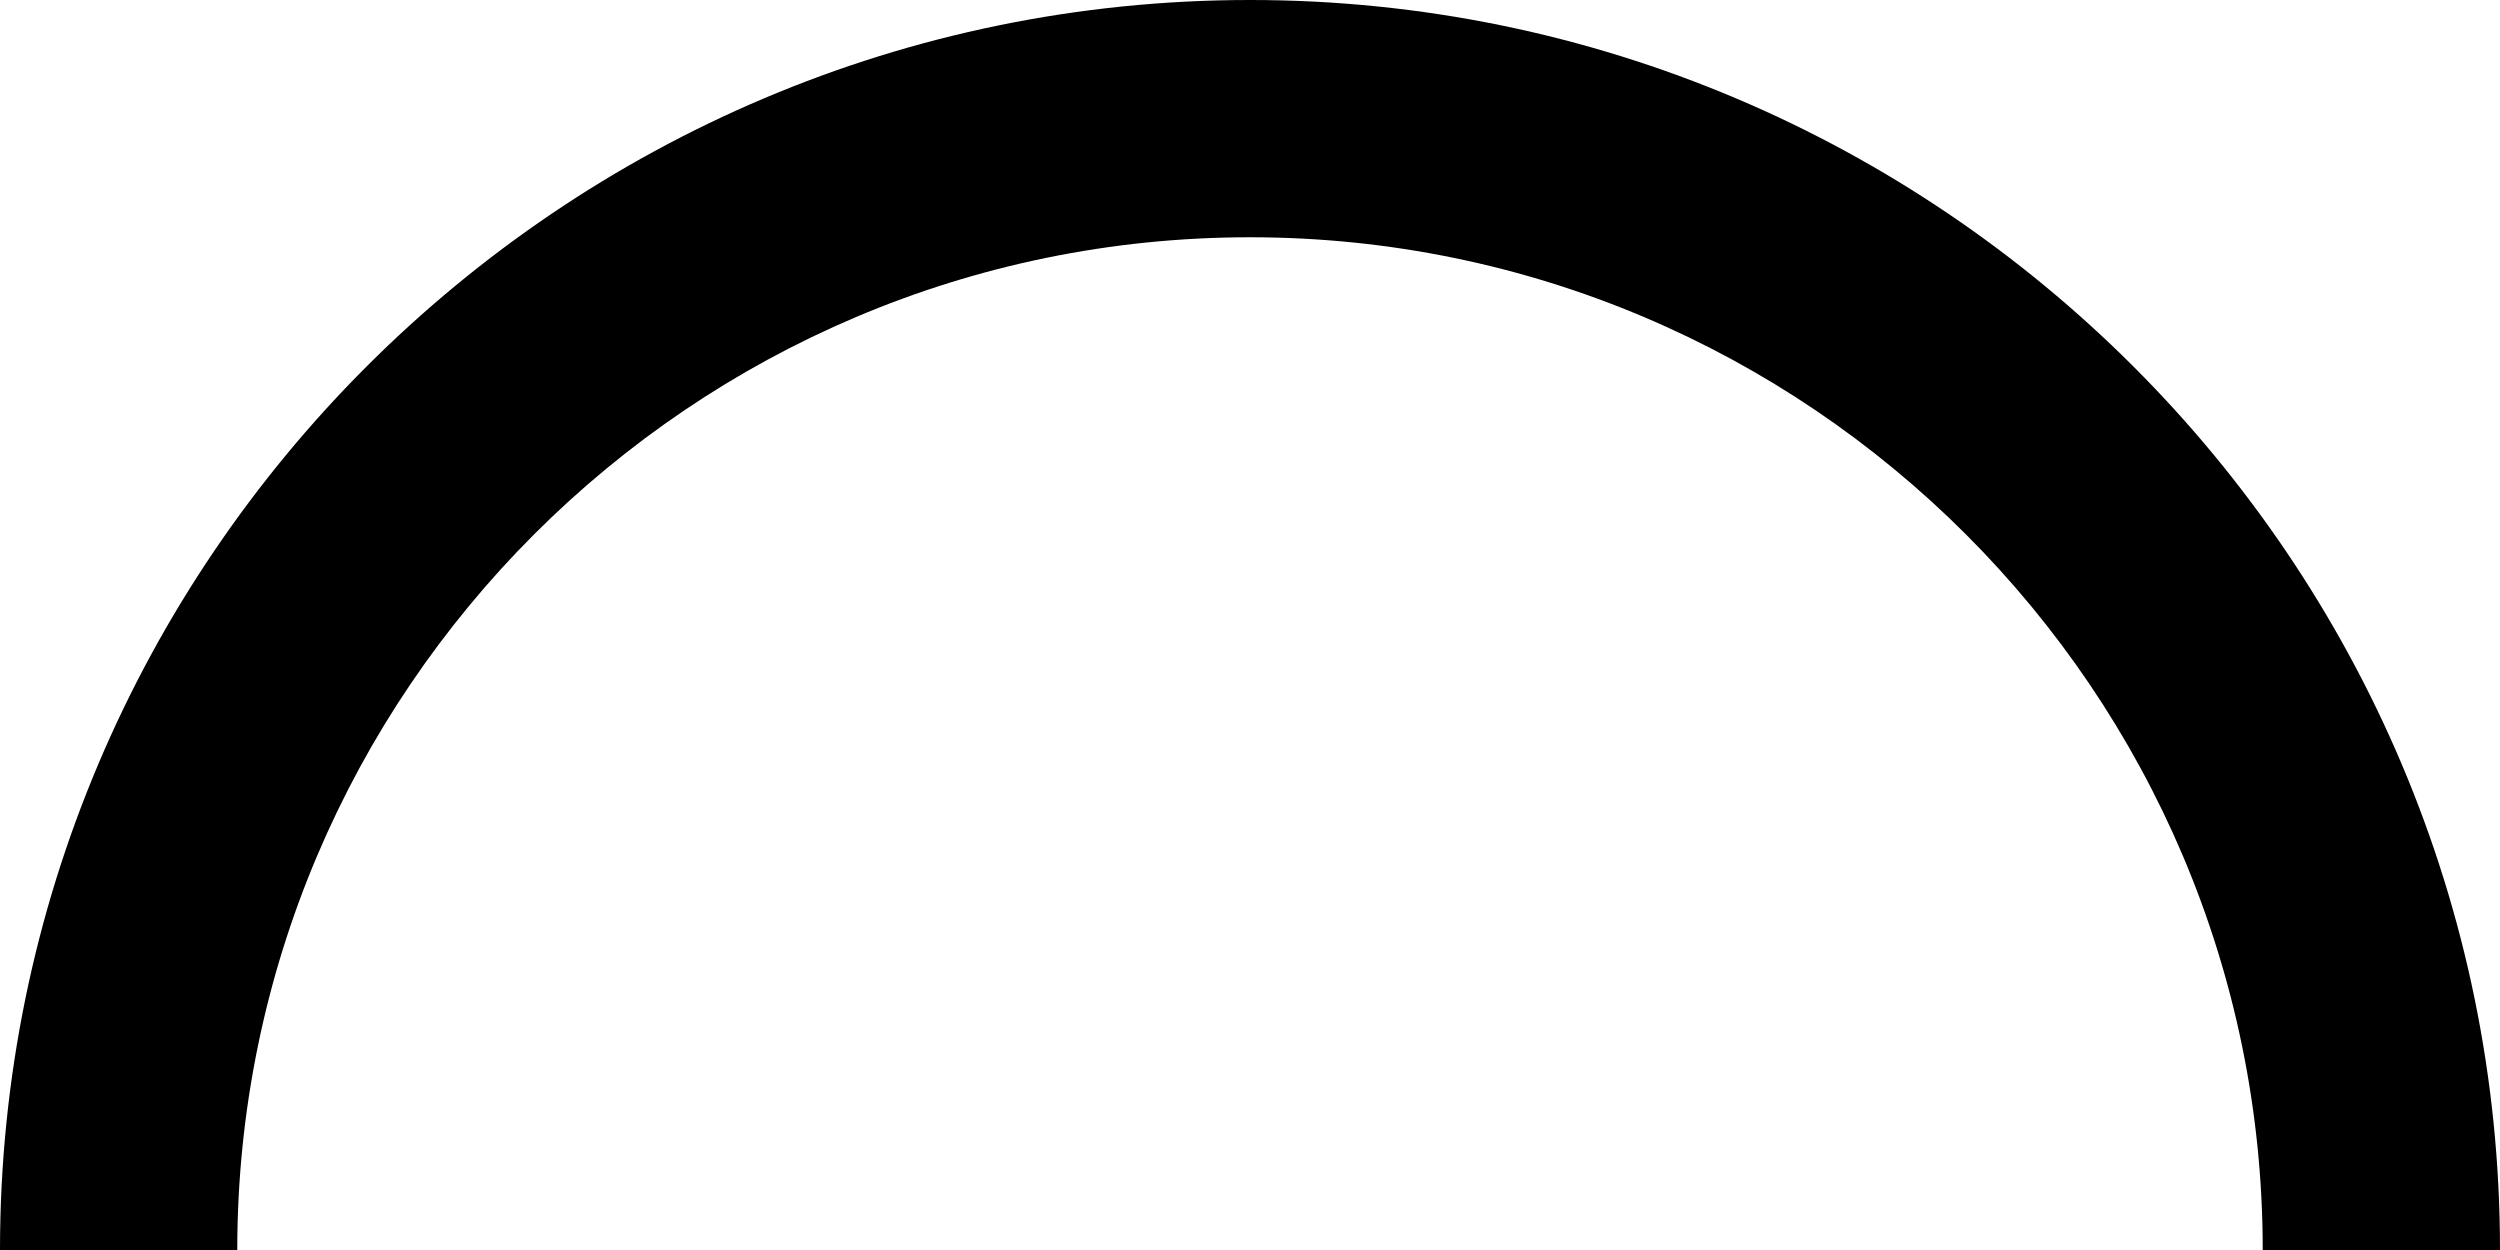
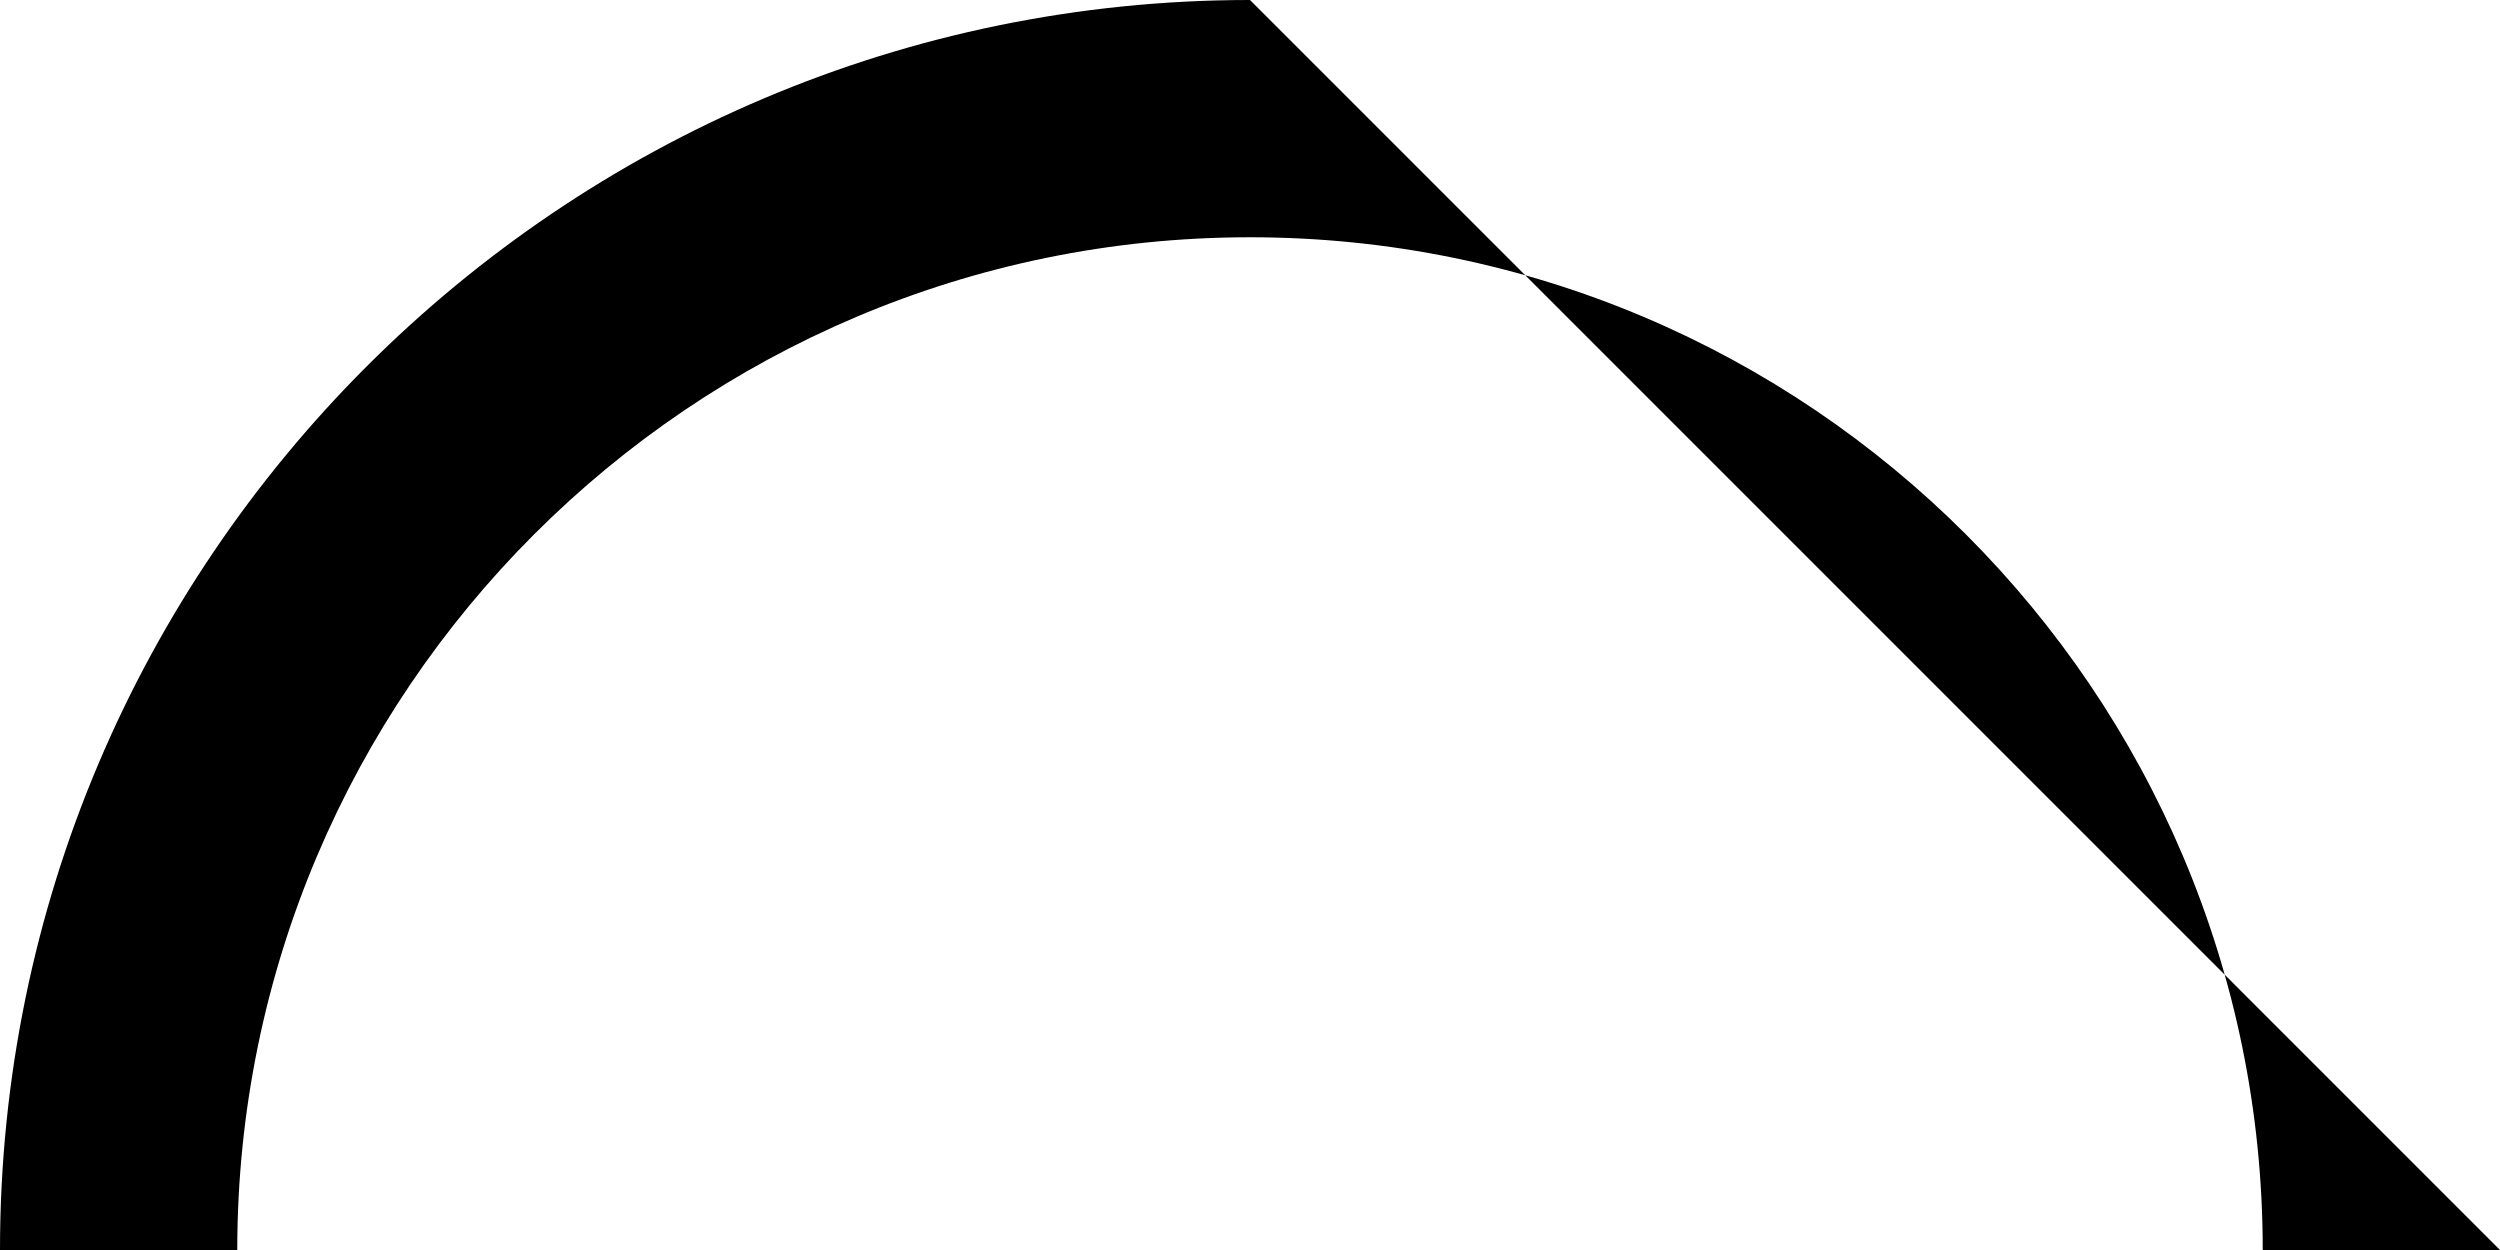
<svg xmlns="http://www.w3.org/2000/svg" height="414.4" preserveAspectRatio="xMidYMid meet" version="1.0" viewBox="0.0 0.0 828.8 414.4" width="828.8" zoomAndPan="magnify">
  <g data-name="Layer 2">
    <g data-name="Layer 1" id="change1_1">
-       <path d="M828.8,414.4H750.14c0-185.13-150.61-335.74-335.74-335.74S78.66,229.27,78.66,414.4H0C0,185.9,185.9,0,414.4,0S828.8,185.9,828.8,414.4Z" />
+       <path d="M828.8,414.4H750.14c0-185.13-150.61-335.74-335.74-335.74S78.66,229.27,78.66,414.4H0C0,185.9,185.9,0,414.4,0Z" />
    </g>
  </g>
</svg>